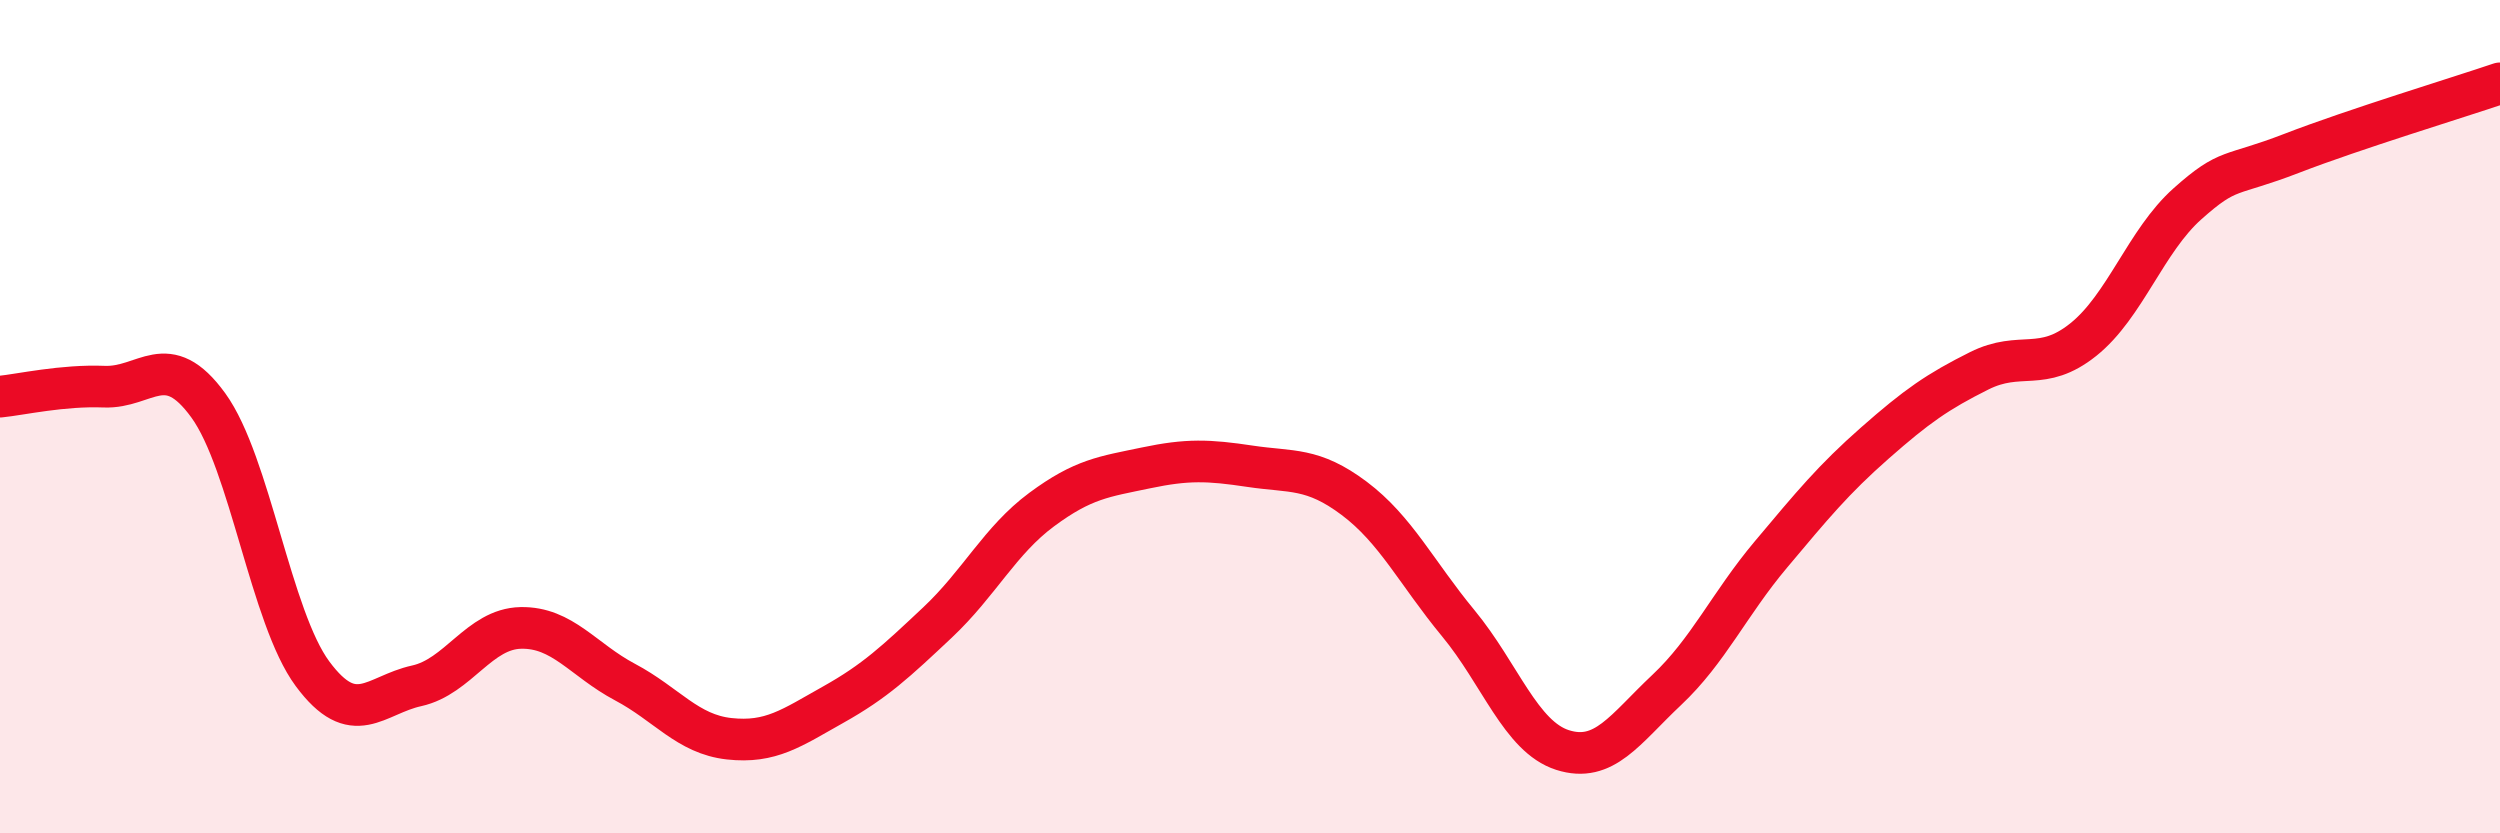
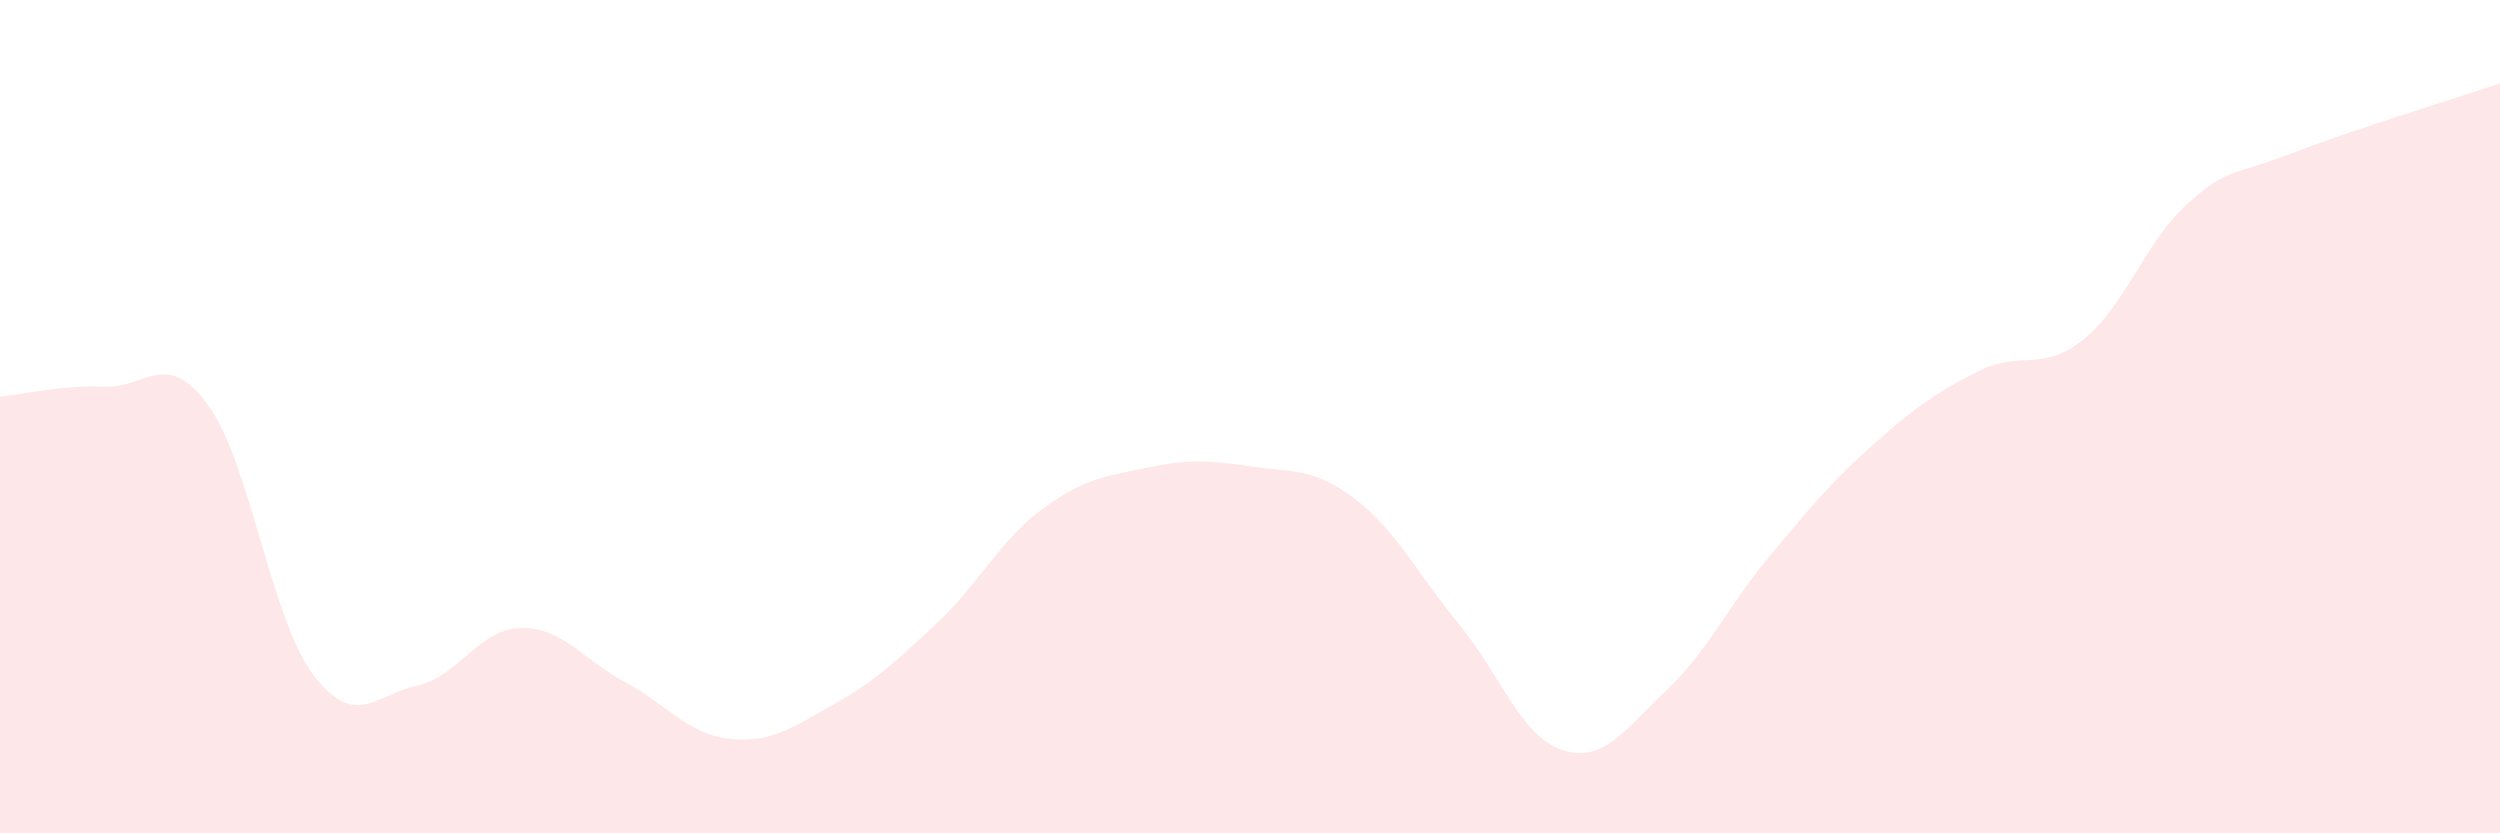
<svg xmlns="http://www.w3.org/2000/svg" width="60" height="20" viewBox="0 0 60 20">
  <path d="M 0,9.52 C 0.5,9.47 1.5,9.24 2.5,9.28 C 3.5,9.32 4,8.35 5,9.73 C 6,11.11 6.5,14.82 7.5,16.17 C 8.5,17.52 9,16.68 10,16.46 C 11,16.24 11.5,15.09 12.5,15.07 C 13.5,15.05 14,15.84 15,16.37 C 16,16.9 16.5,17.62 17.5,17.73 C 18.5,17.84 19,17.47 20,16.91 C 21,16.35 21.5,15.88 22.5,14.94 C 23.5,14 24,12.97 25,12.23 C 26,11.49 26.5,11.44 27.5,11.23 C 28.5,11.02 29,11.04 30,11.19 C 31,11.34 31.5,11.21 32.5,11.96 C 33.5,12.71 34,13.75 35,14.96 C 36,16.17 36.5,17.68 37.5,18 C 38.5,18.32 39,17.5 40,16.56 C 41,15.62 41.5,14.5 42.5,13.31 C 43.5,12.12 44,11.51 45,10.63 C 46,9.75 46.5,9.4 47.5,8.9 C 48.5,8.4 49,8.95 50,8.15 C 51,7.35 51.5,5.78 52.5,4.89 C 53.5,4 53.5,4.26 55,3.68 C 56.5,3.1 59,2.34 60,2L60 20L0 20Z" fill="#EB0A25" opacity="0.1" stroke-linecap="round" stroke-linejoin="round" />
-   <path d="M 0,9.52 C 0.5,9.47 1.5,9.24 2.5,9.28 C 3.5,9.32 4,8.35 5,9.73 C 6,11.11 6.5,14.82 7.5,16.17 C 8.5,17.52 9,16.68 10,16.46 C 11,16.24 11.5,15.09 12.5,15.07 C 13.5,15.05 14,15.84 15,16.37 C 16,16.9 16.5,17.62 17.5,17.73 C 18.5,17.84 19,17.47 20,16.91 C 21,16.35 21.5,15.88 22.5,14.94 C 23.5,14 24,12.97 25,12.23 C 26,11.49 26.5,11.44 27.5,11.23 C 28.5,11.02 29,11.04 30,11.19 C 31,11.34 31.5,11.21 32.5,11.96 C 33.5,12.71 34,13.75 35,14.96 C 36,16.17 36.5,17.68 37.5,18 C 38.5,18.32 39,17.5 40,16.56 C 41,15.62 41.5,14.5 42.5,13.31 C 43.5,12.12 44,11.51 45,10.63 C 46,9.75 46.5,9.4 47.5,8.9 C 48.5,8.4 49,8.95 50,8.15 C 51,7.35 51.5,5.78 52.5,4.89 C 53.5,4 53.5,4.26 55,3.68 C 56.5,3.1 59,2.34 60,2" stroke="#EB0A25" stroke-width="1" fill="none" stroke-linecap="round" stroke-linejoin="round" />
</svg>